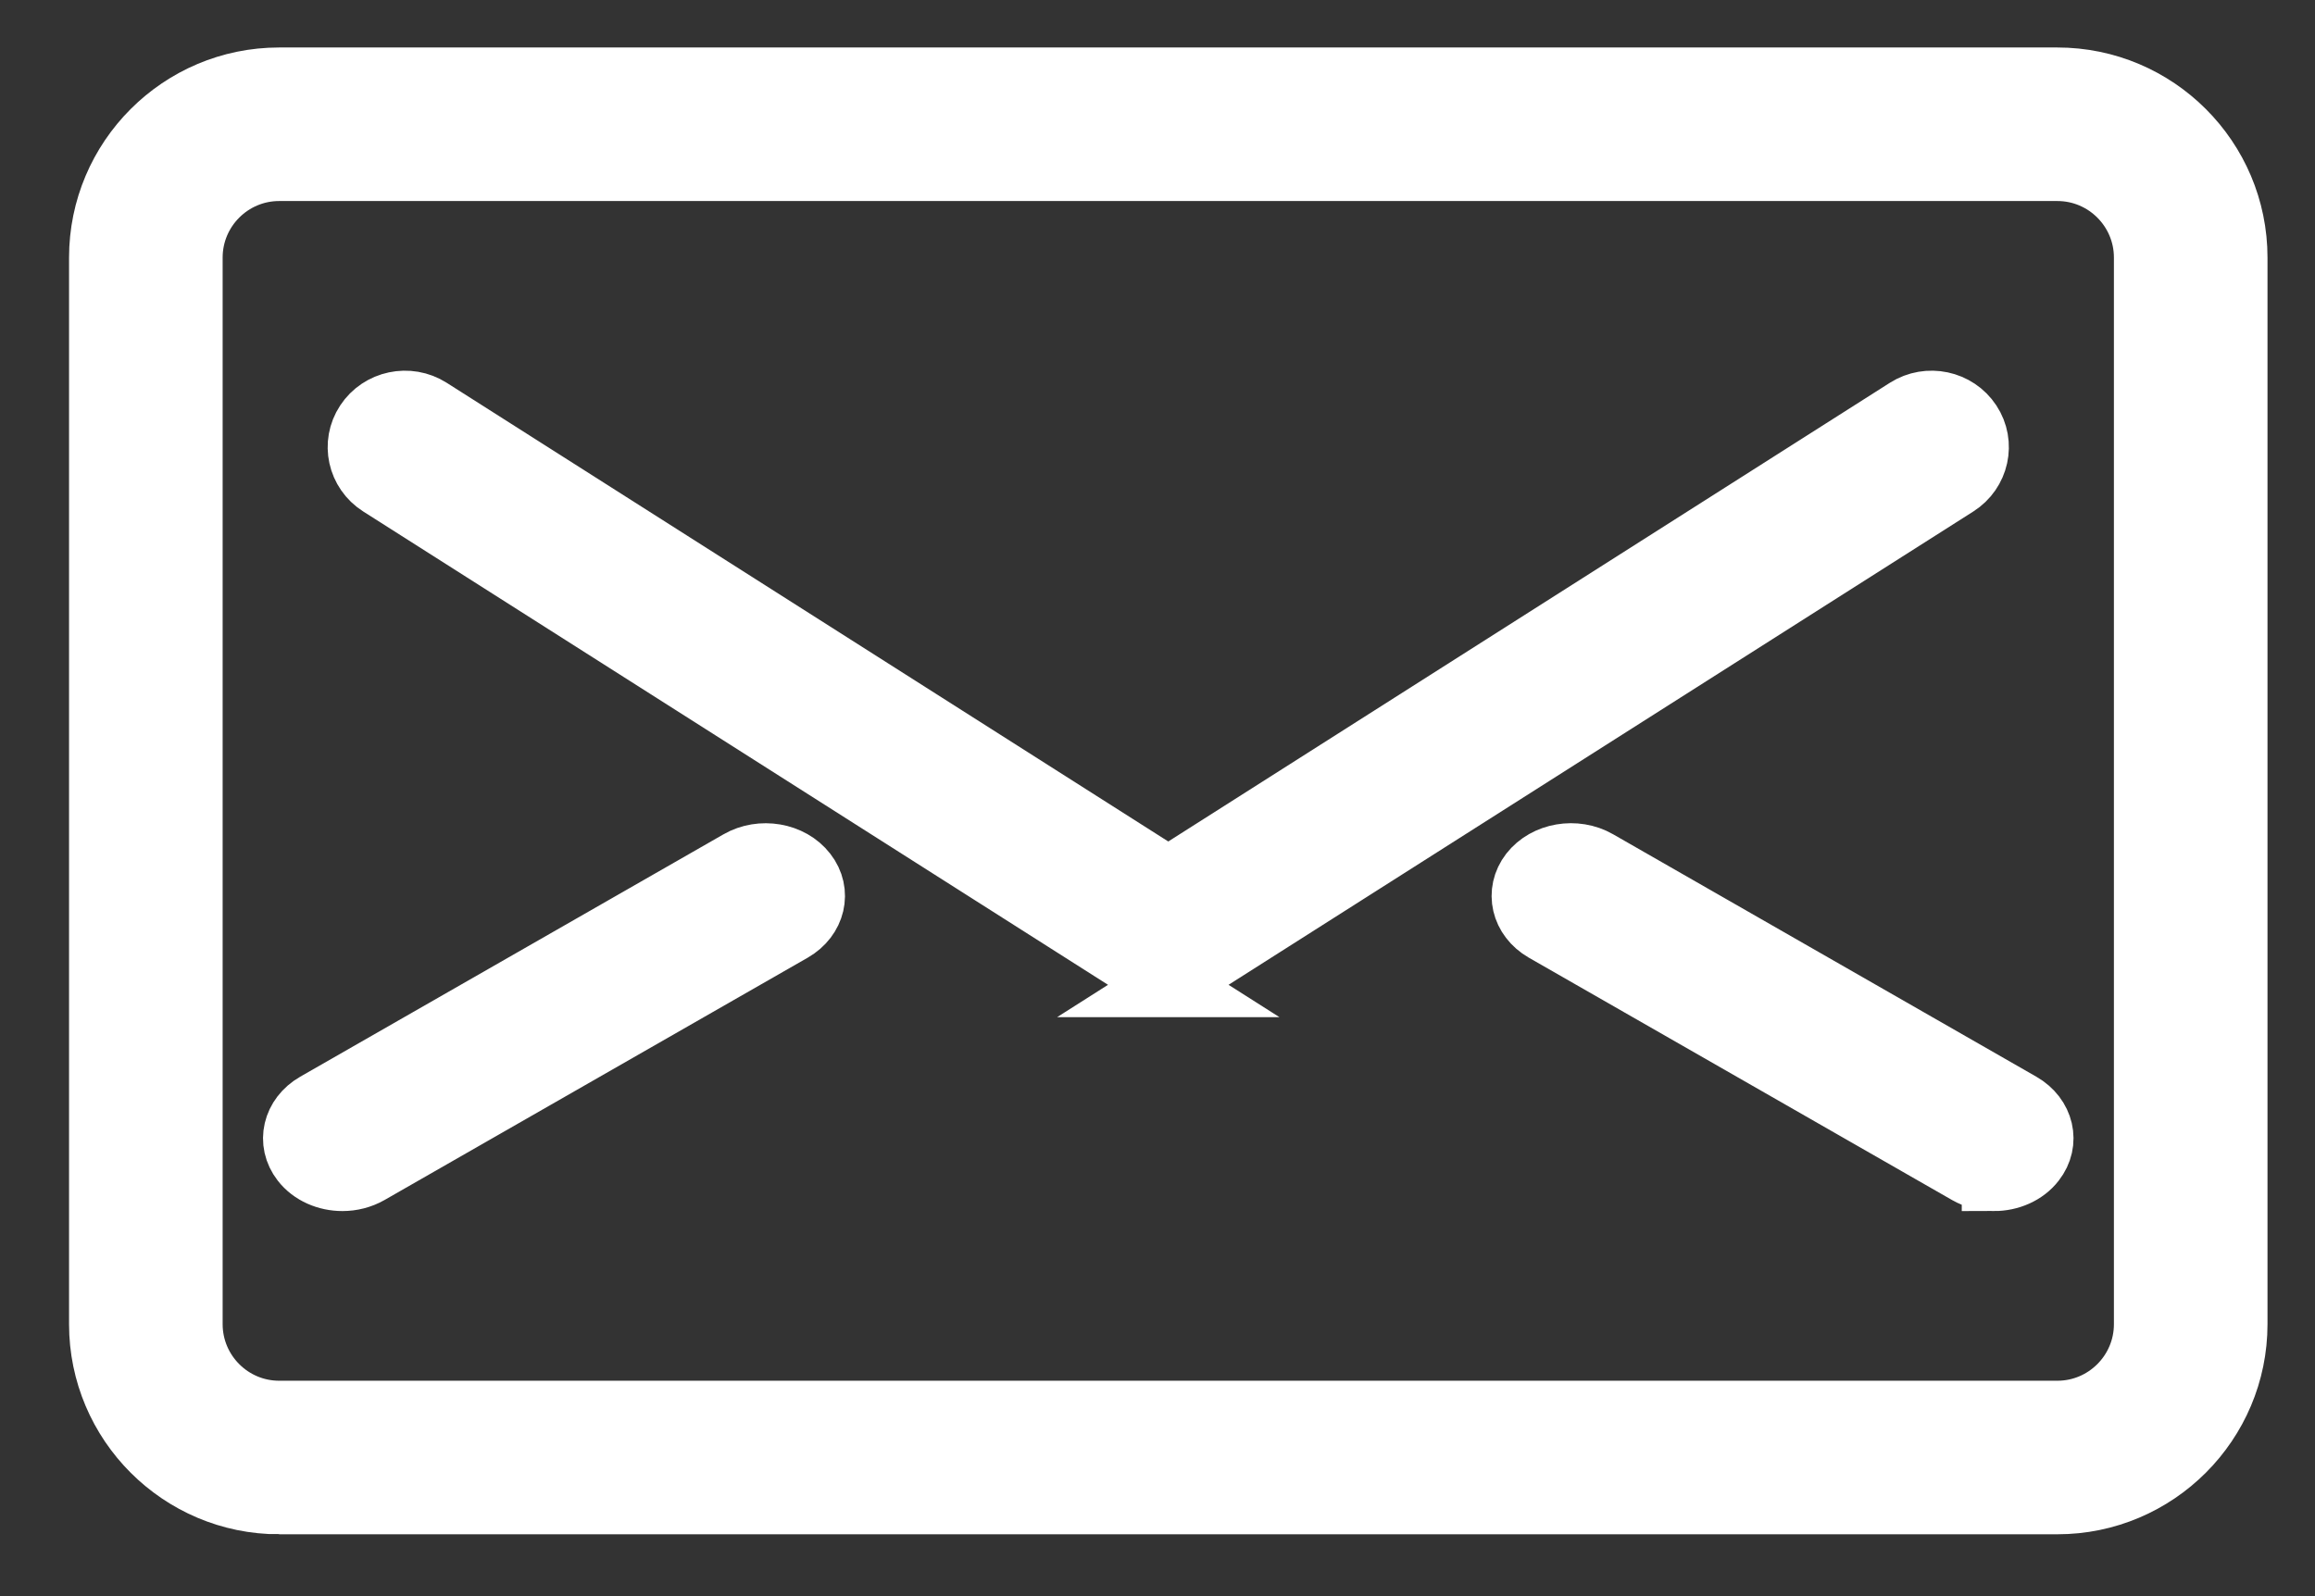
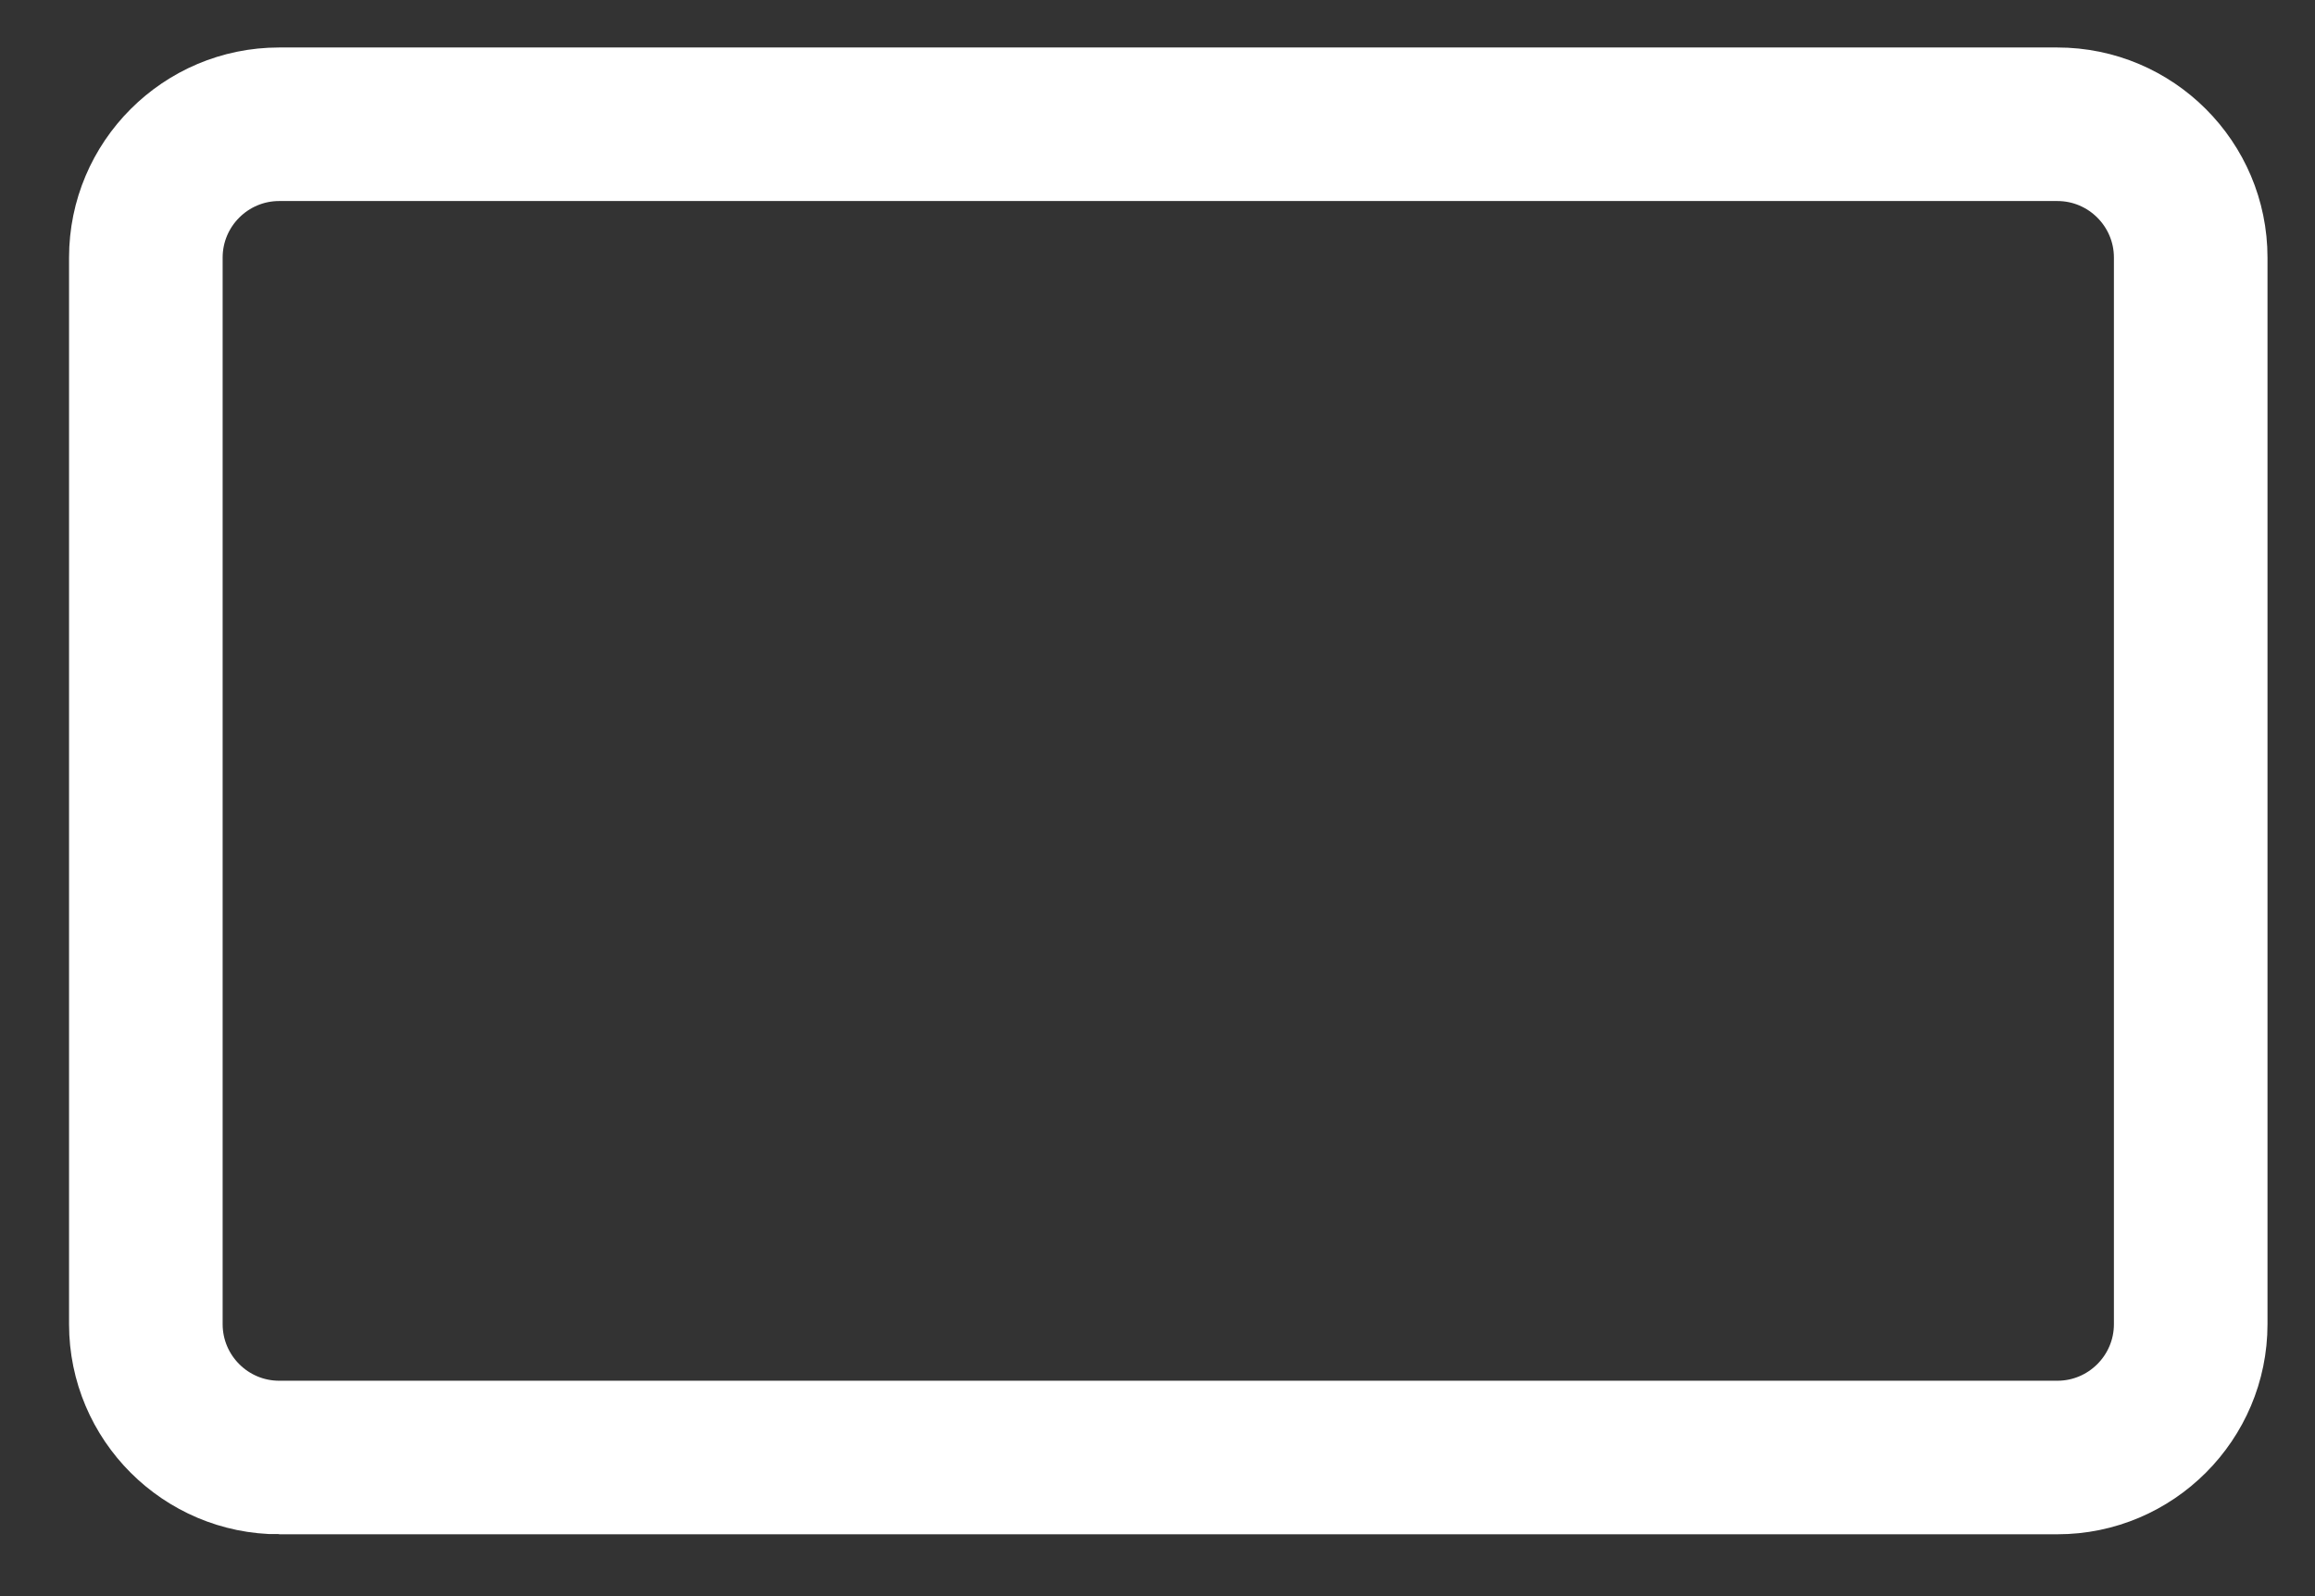
<svg xmlns="http://www.w3.org/2000/svg" width="29" height="20" viewBox="0 0 29 20">
  <rect x="0" y="0" width="29" height="20" fill="#333333" stroke="none" />
  <g fill="#FFF" stroke="#FFF" stroke-width=".81">
    <path d="M24.503 17.82H2.227C1 17.82 0 16.821 0 15.592V2.228C0 .999.999 0 2.228 0h22.275c1.228 0 2.227.999 2.227 2.228v13.364c0 1.229-.999 2.228-2.227 2.228zM2.227 1.114c-.614 0-1.113.5-1.113 1.113v13.365c0 .615.5 1.114 1.113 1.114h22.276c.614 0 1.113-.5 1.113-1.114V2.228c0-.615-.5-1.114-1.113-1.114H2.227z" transform="matrix(-1 0 0 1 28 1)" />
-     <path d="M13.365 11.34L3.497 5.067c-.26-.166-.336-.508-.167-.764.169-.257.517-.33.778-.165l9.257 5.886 9.257-5.886c.26-.165.609-.092.778.165.169.256.094.598-.167.764l-9.868 6.273zM3.02 13.77c-.19 0-.378-.079-.49-.225-.182-.233-.108-.547.162-.702l5.302-3.038c.27-.155.636-.092.817.14.18.233.107.547-.163.703l-5.302 3.037c-.1.057-.214.085-.326.085zM23.71 13.77c-.112 0-.226-.028-.326-.085l-5.302-3.037c-.27-.156-.344-.47-.163-.702.18-.233.546-.296.817-.14l5.302 3.037c.27.155.344.469.163.702-.113.146-.3.225-.491.225z" transform="matrix(-1 0 0 1 28 1)" />
  </g>
</svg>